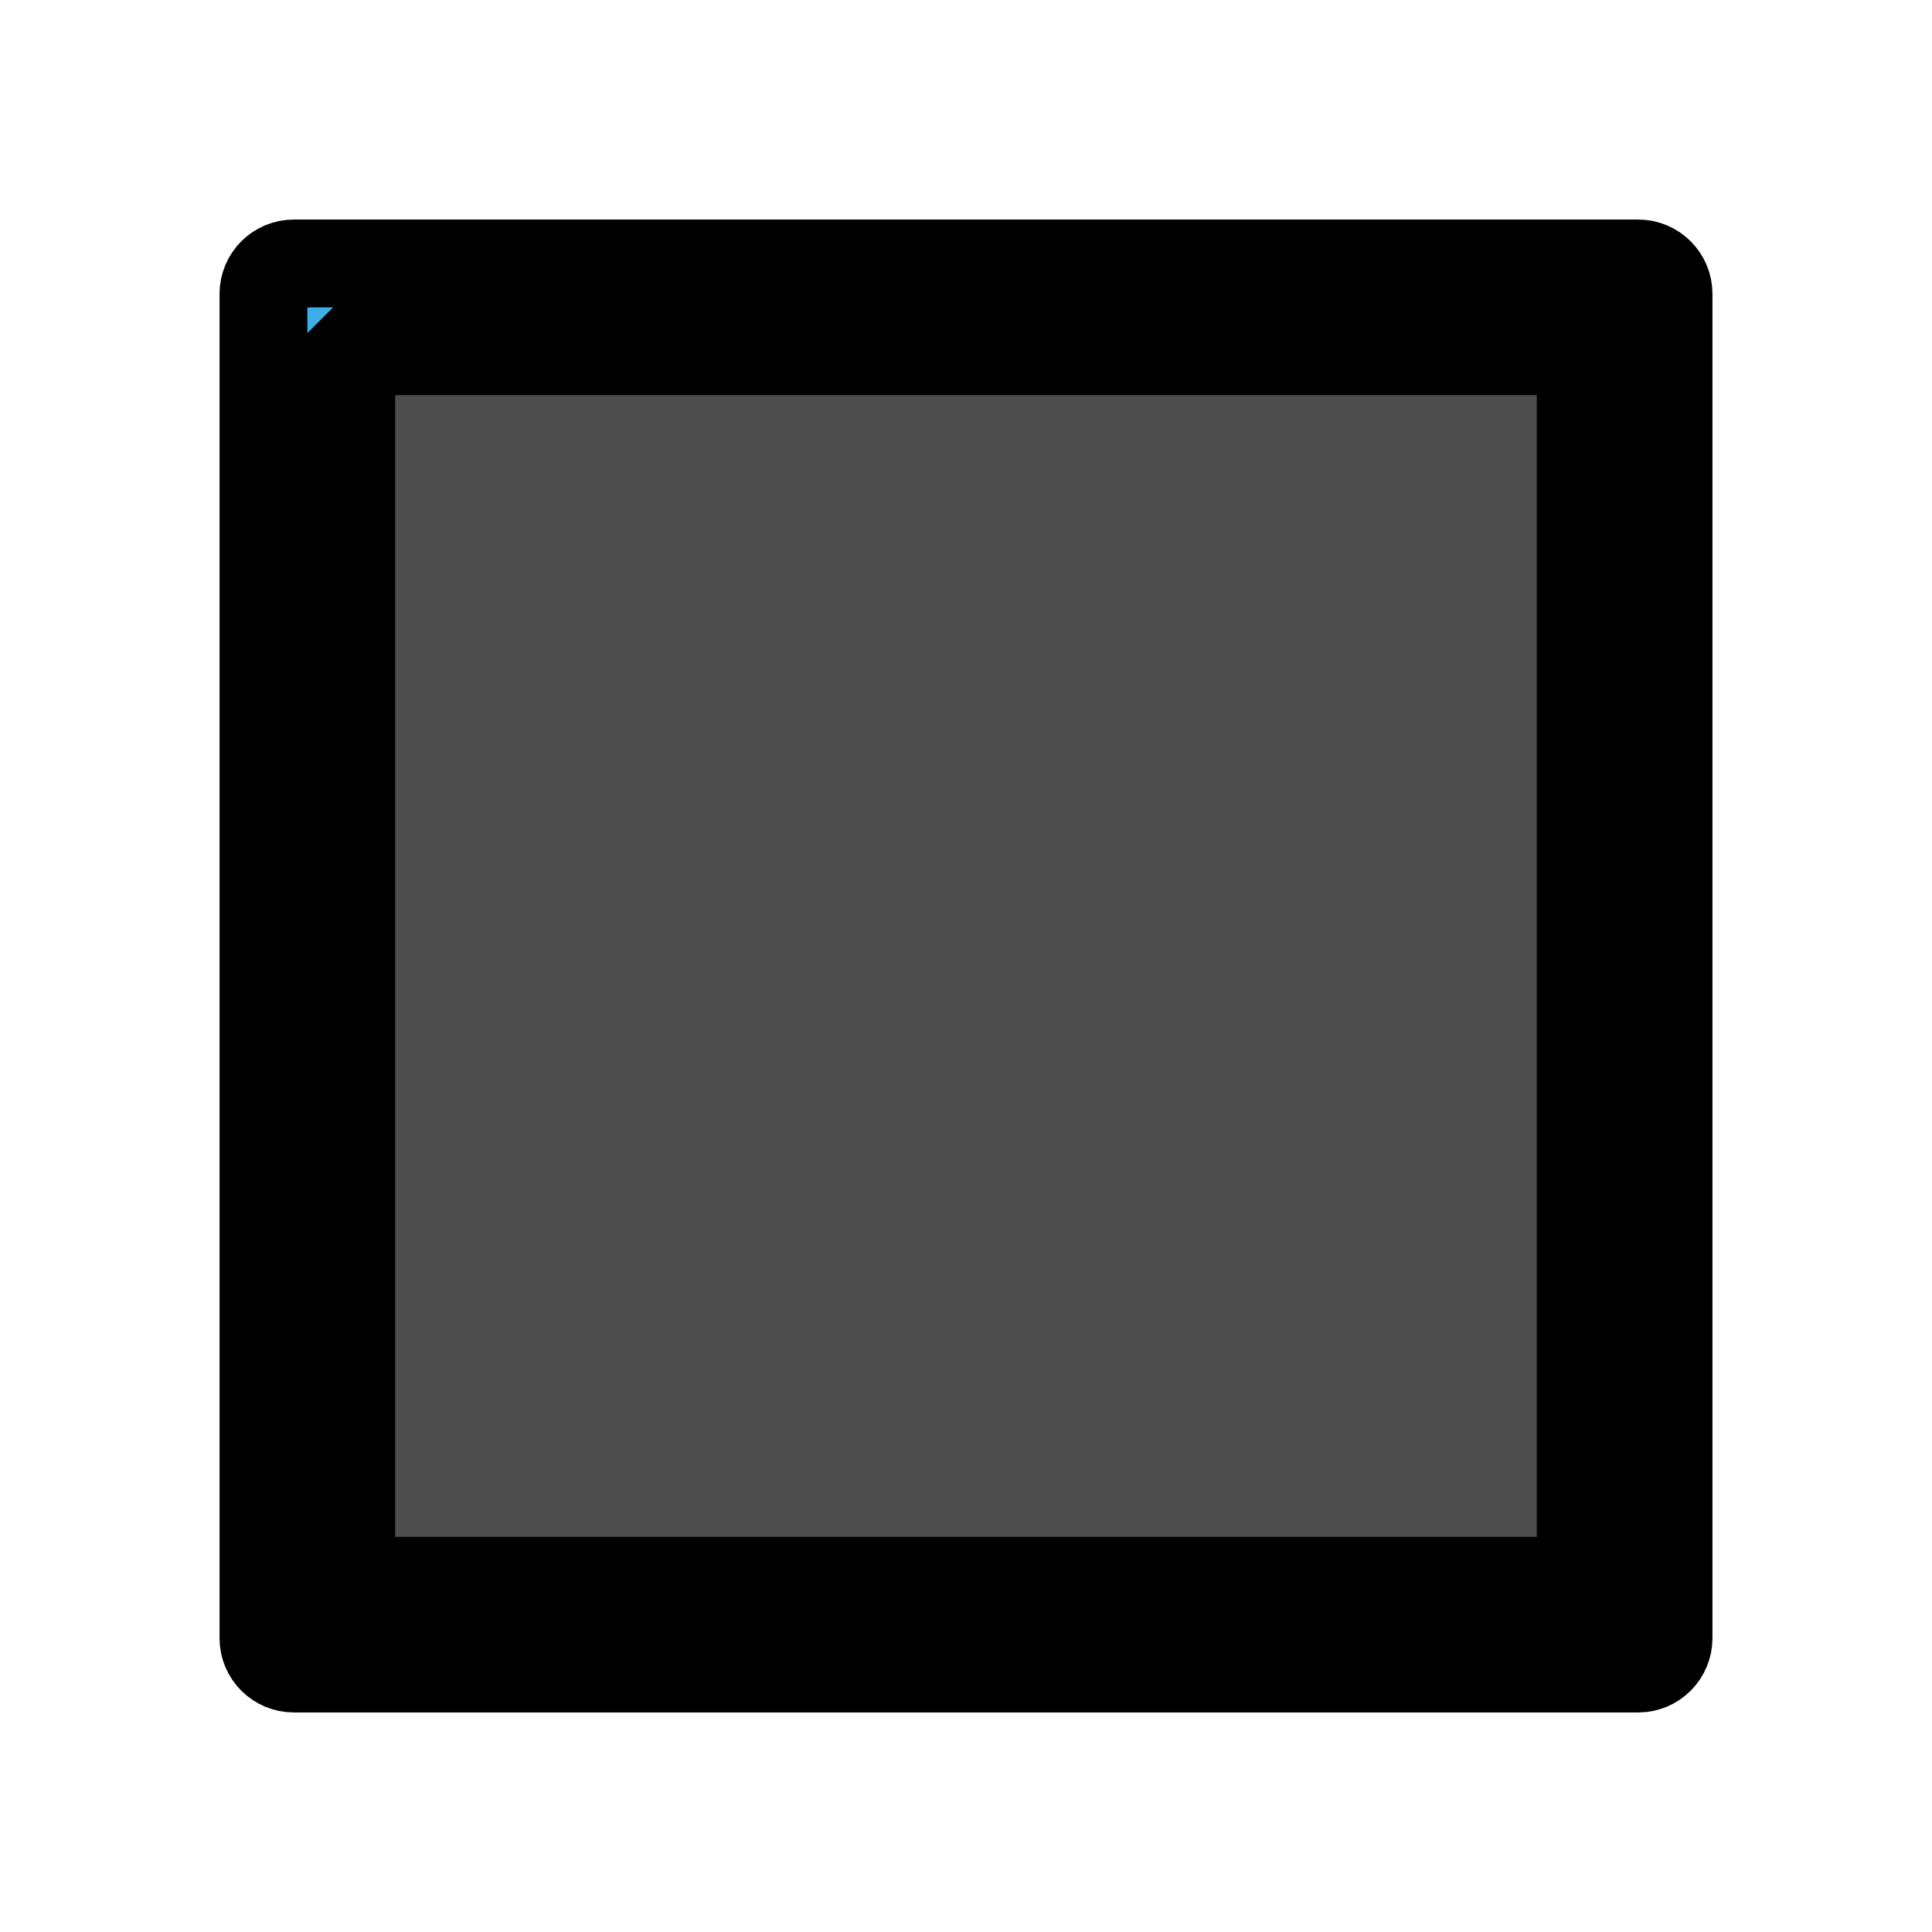
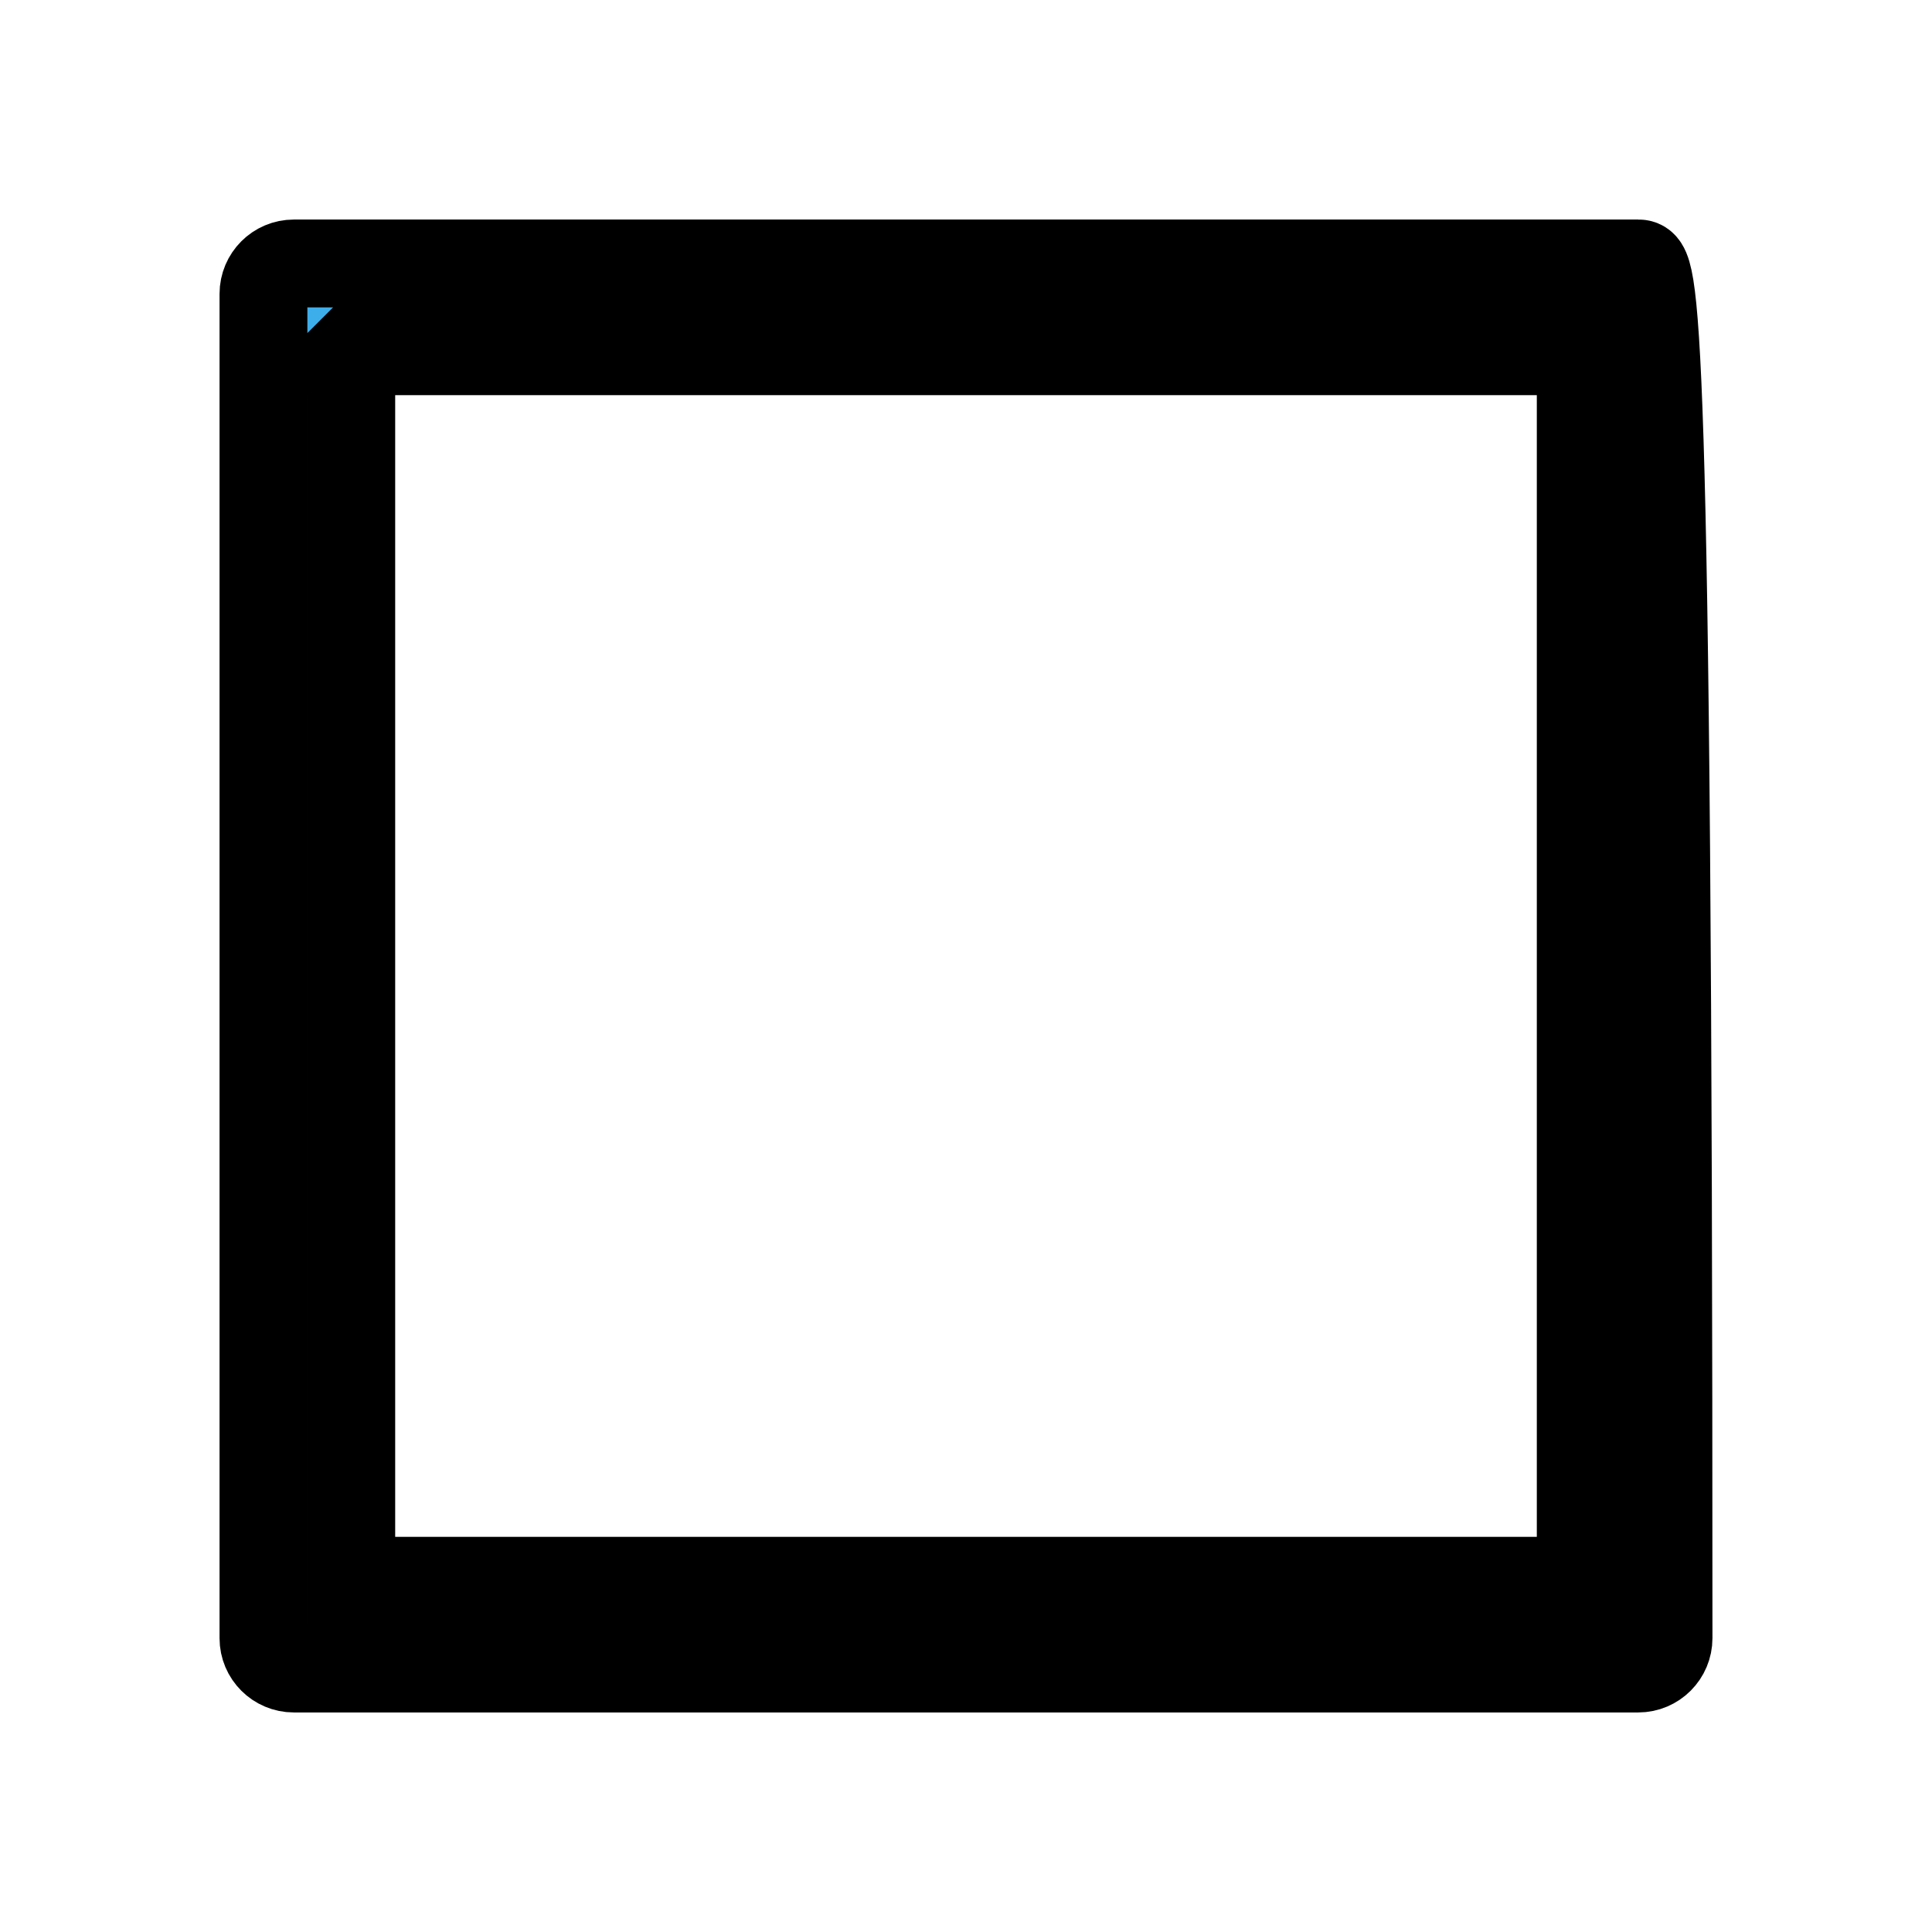
<svg xmlns="http://www.w3.org/2000/svg" viewBox="0 0 22 22">
  <defs id="defs3051">
    <style type="text/css" id="current-color-scheme">
      .ColorScheme-Text {
        color:#4d4d4d;
      }
      .ColorScheme-Highlight {
        color:#3daee9;
      }
      </style>
  </defs>
-   <path style="fill:currentColor;fill-opacity:1;stroke:none" d="M 4,4 18,4 18,18 4,18 Z" class="ColorScheme-Text" />
-   <path style="fill:currentColor;fill-opacity:1;stroke:naone" class="ColorScheme-Highlight" d="M 3.346,3 C 3.155,3 3,3.155 3,3.346 l 0,15.309 C 3,18.845 3.155,19 3.346,19 l 15.309,0 C 18.845,19 19,18.845 19,18.654 L 19,3.346 C 19,3.155 18.845,3 18.654,3 l -15.309,0 z m 0.654,1 L 18,4 18,18 4,18 l 0,-14 z" />
+   <path style="fill:currentColor;fill-opacity:1;stroke:naone" class="ColorScheme-Highlight" d="M 3.346,3 C 3.155,3 3,3.155 3,3.346 l 0,15.309 C 3,18.845 3.155,19 3.346,19 l 15.309,0 C 18.845,19 19,18.845 19,18.654 C 19,3.155 18.845,3 18.654,3 l -15.309,0 z m 0.654,1 L 18,4 18,18 4,18 l 0,-14 z" />
</svg>